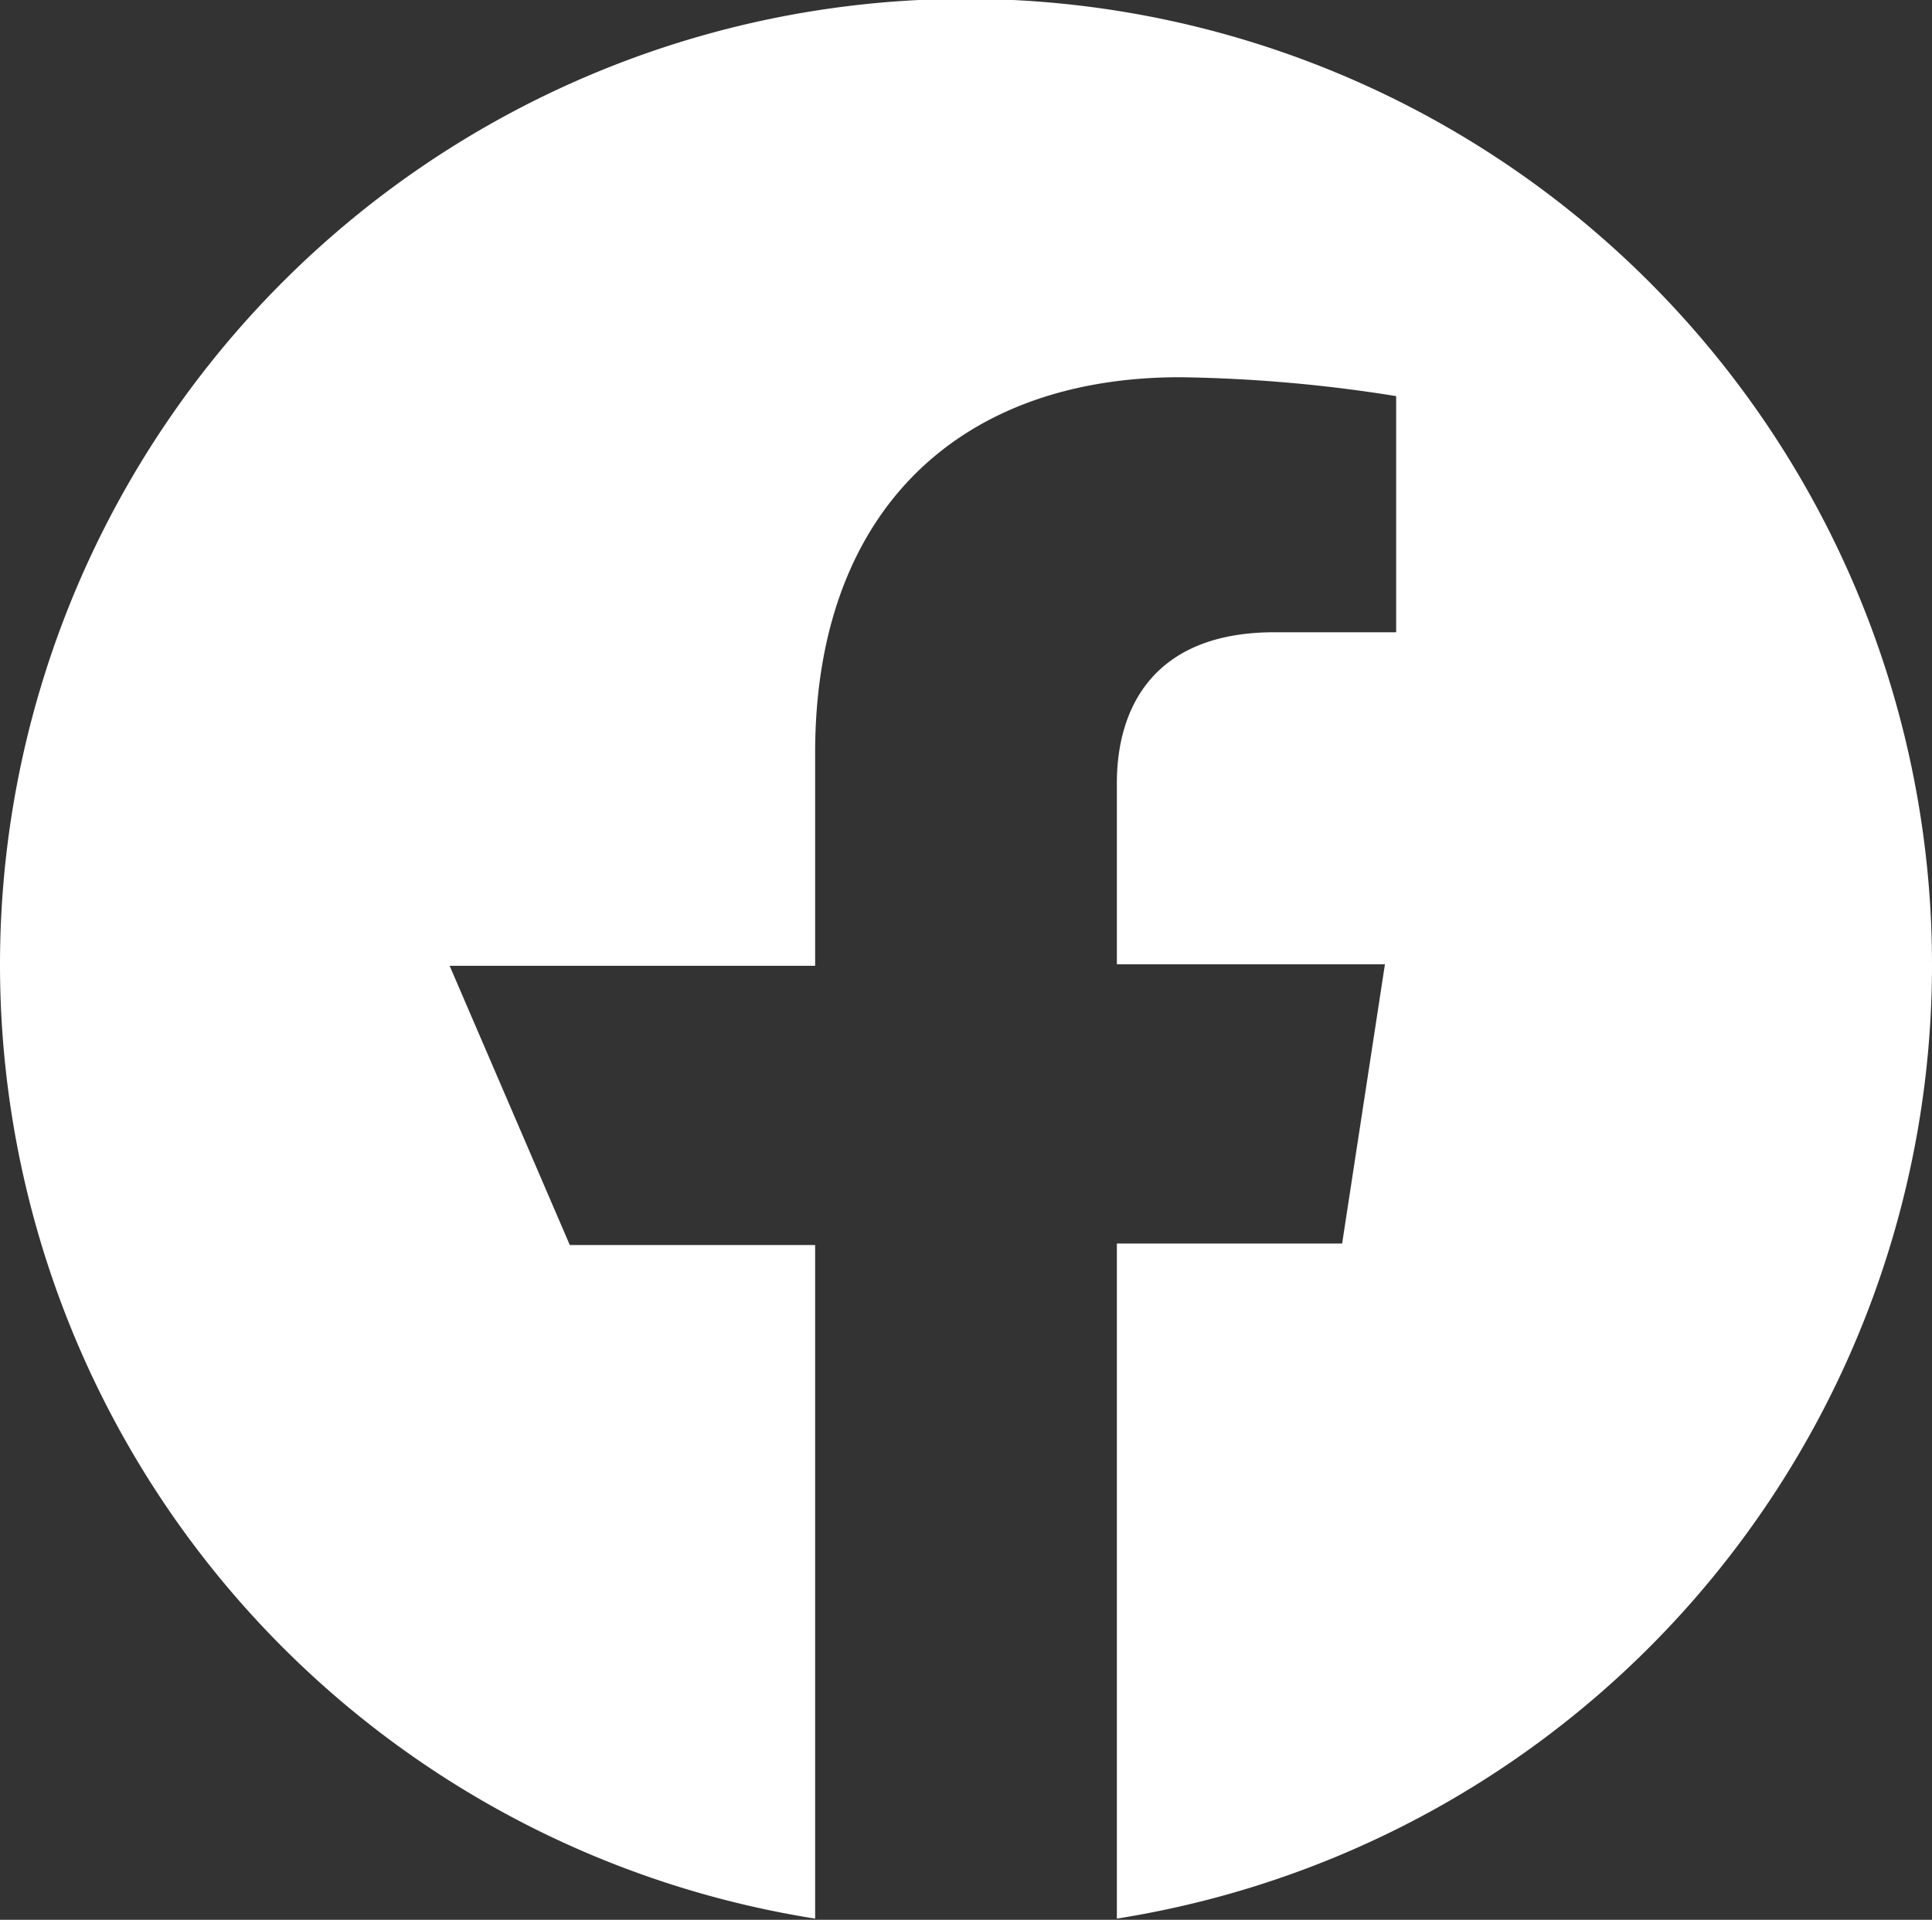
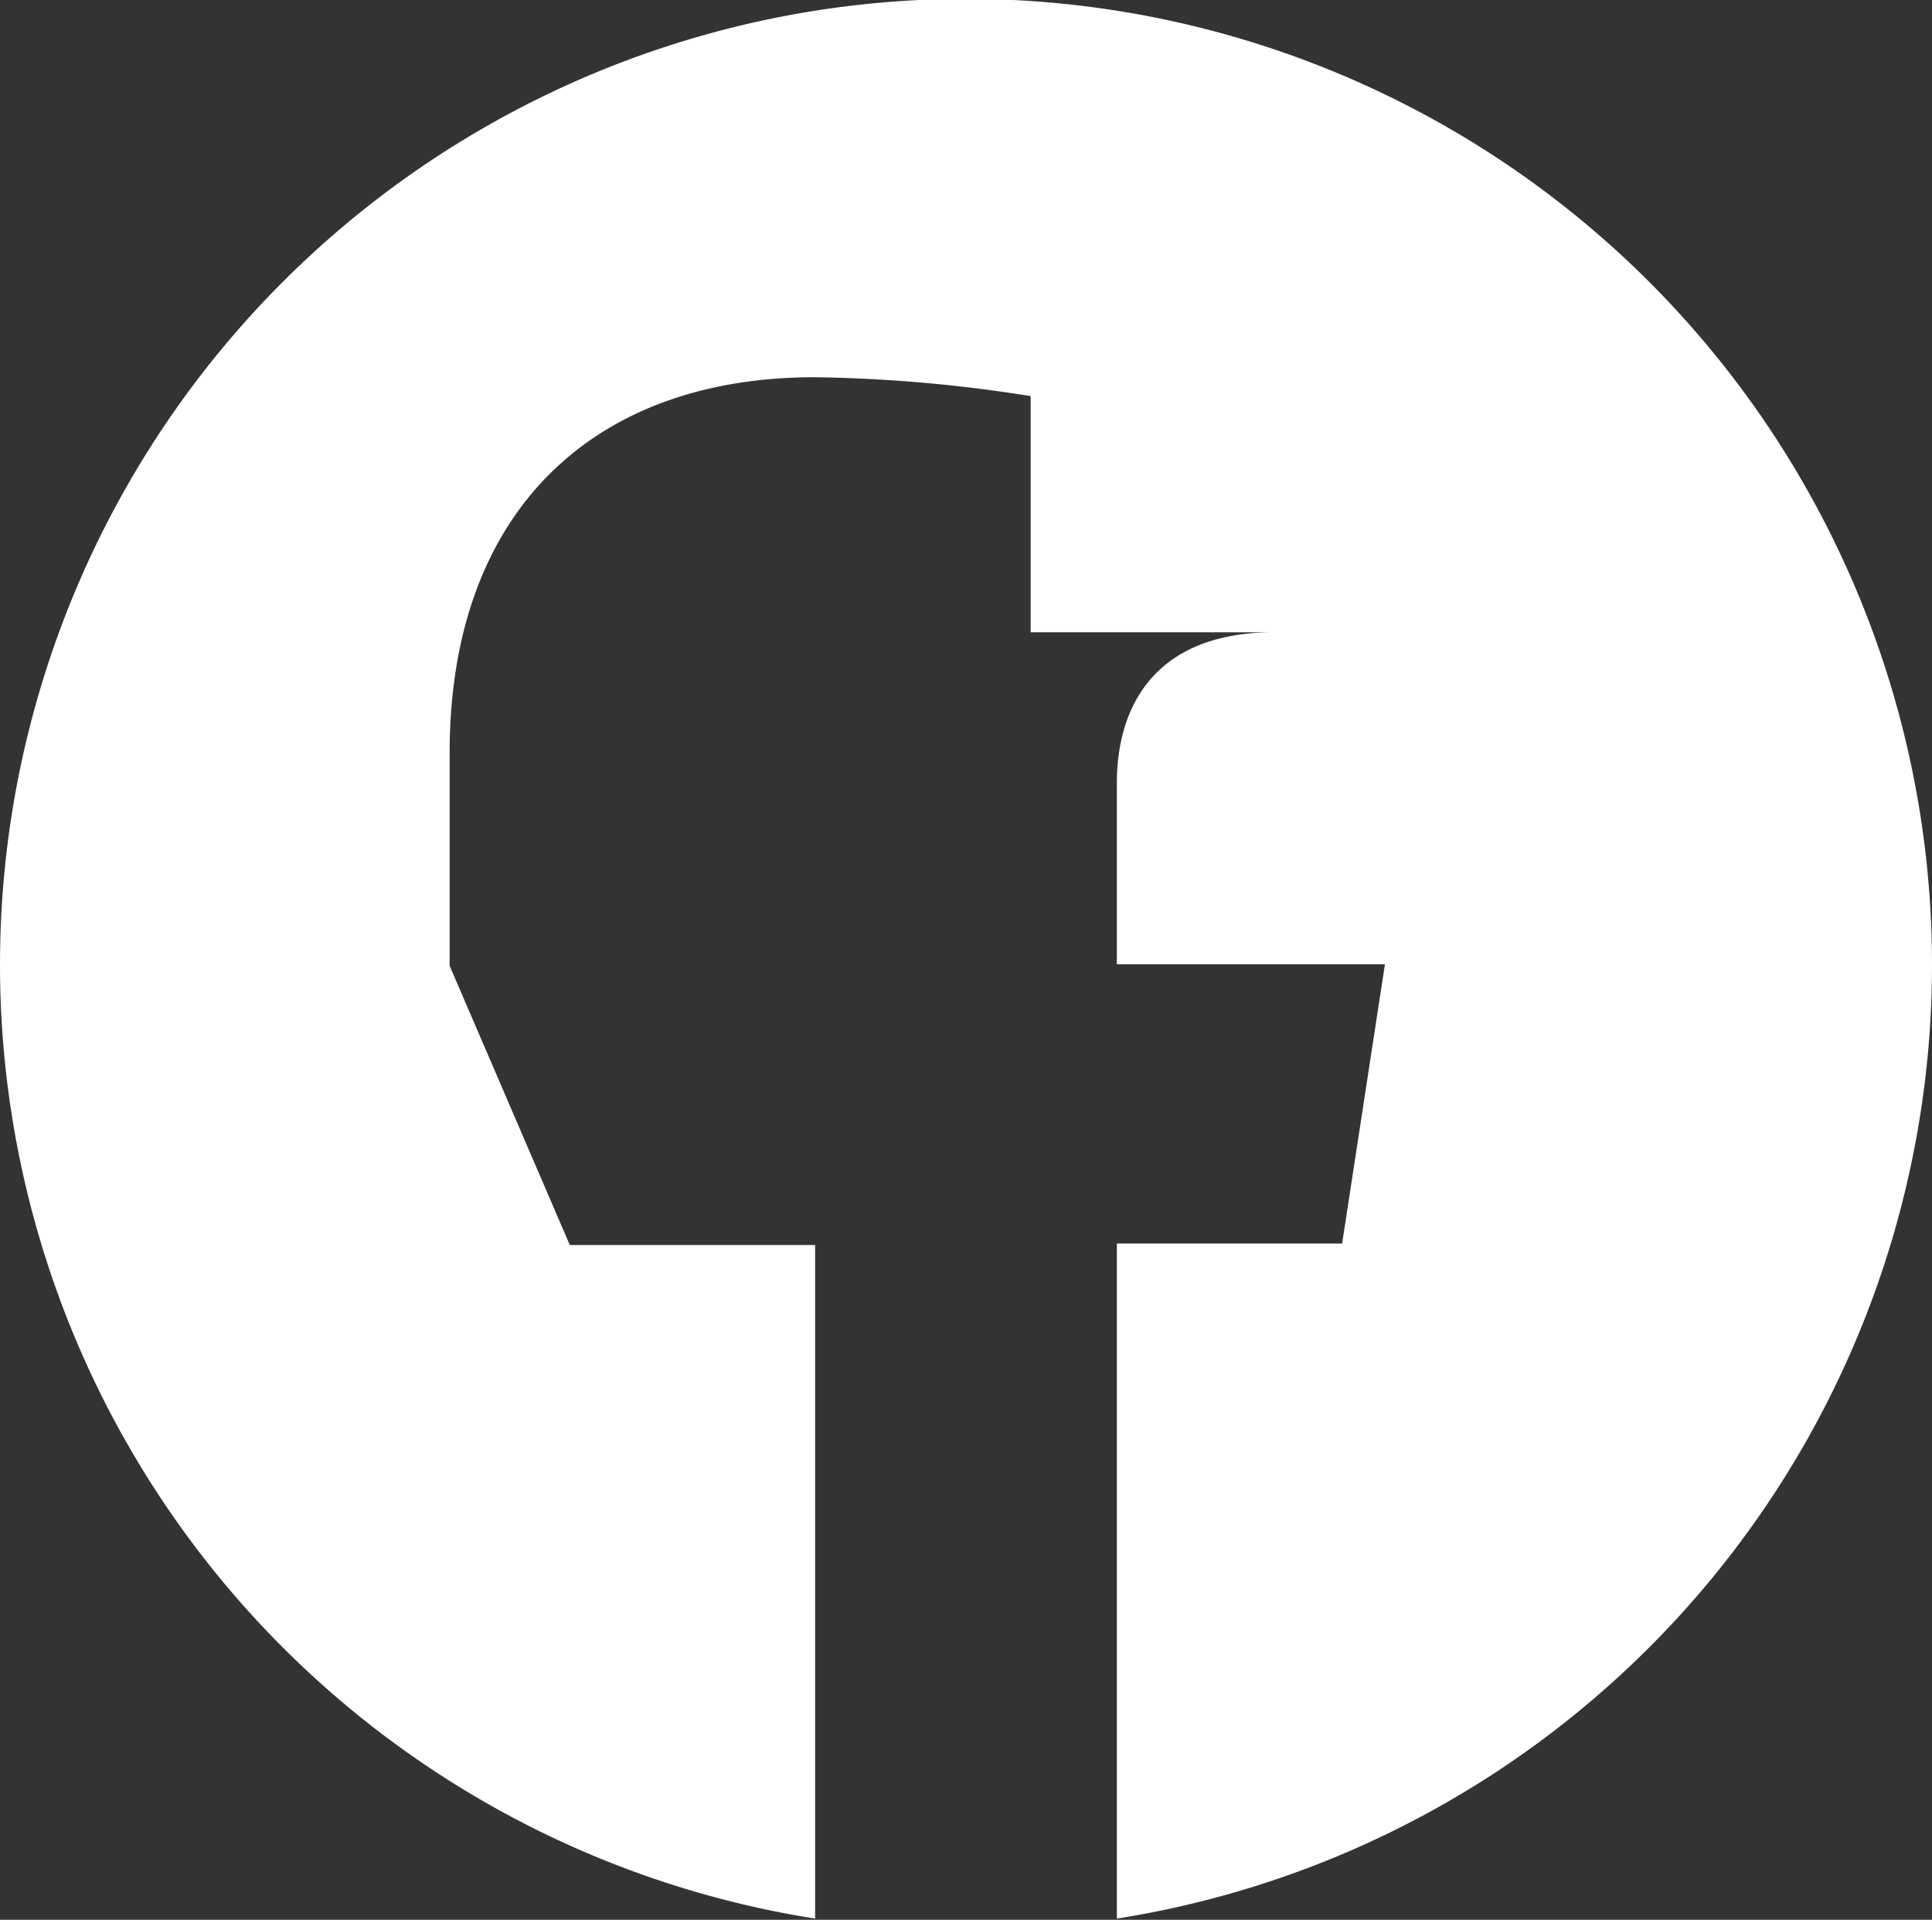
<svg xmlns="http://www.w3.org/2000/svg" viewBox="0 0 65.44 65.04">
  <rect x="0" y="0" width="65.44" height="65.04" fill="#333333" stroke="none" />
  <defs>
    <style>.cls-1{fill:#fff;}</style>
  </defs>
  <g id="Layer_2" data-name="Layer 2">
    <g id="レイヤー_1" data-name="レイヤー 1">
-       <path class="cls-1" d="M65.44,32.72A32.72,32.72,0,1,0,27.61,65V42.18H19.3l-4.07-9.46H27.61V25.51c0-8.2,4.88-12.73,12.36-12.73a50.15,50.15,0,0,1,7.32.64v8H43.17c-4.07,0-5.34,2.53-5.34,5.11v6.14h9.08l-1.45,9.46H37.83V65A32.72,32.72,0,0,0,65.44,32.72" />
+       <path class="cls-1" d="M65.44,32.72A32.72,32.72,0,1,0,27.61,65V42.18H19.3l-4.07-9.46V25.51c0-8.2,4.88-12.73,12.36-12.73a50.15,50.15,0,0,1,7.32.64v8H43.17c-4.07,0-5.34,2.53-5.34,5.11v6.14h9.08l-1.45,9.46H37.83V65A32.72,32.72,0,0,0,65.44,32.72" />
    </g>
  </g>
</svg>